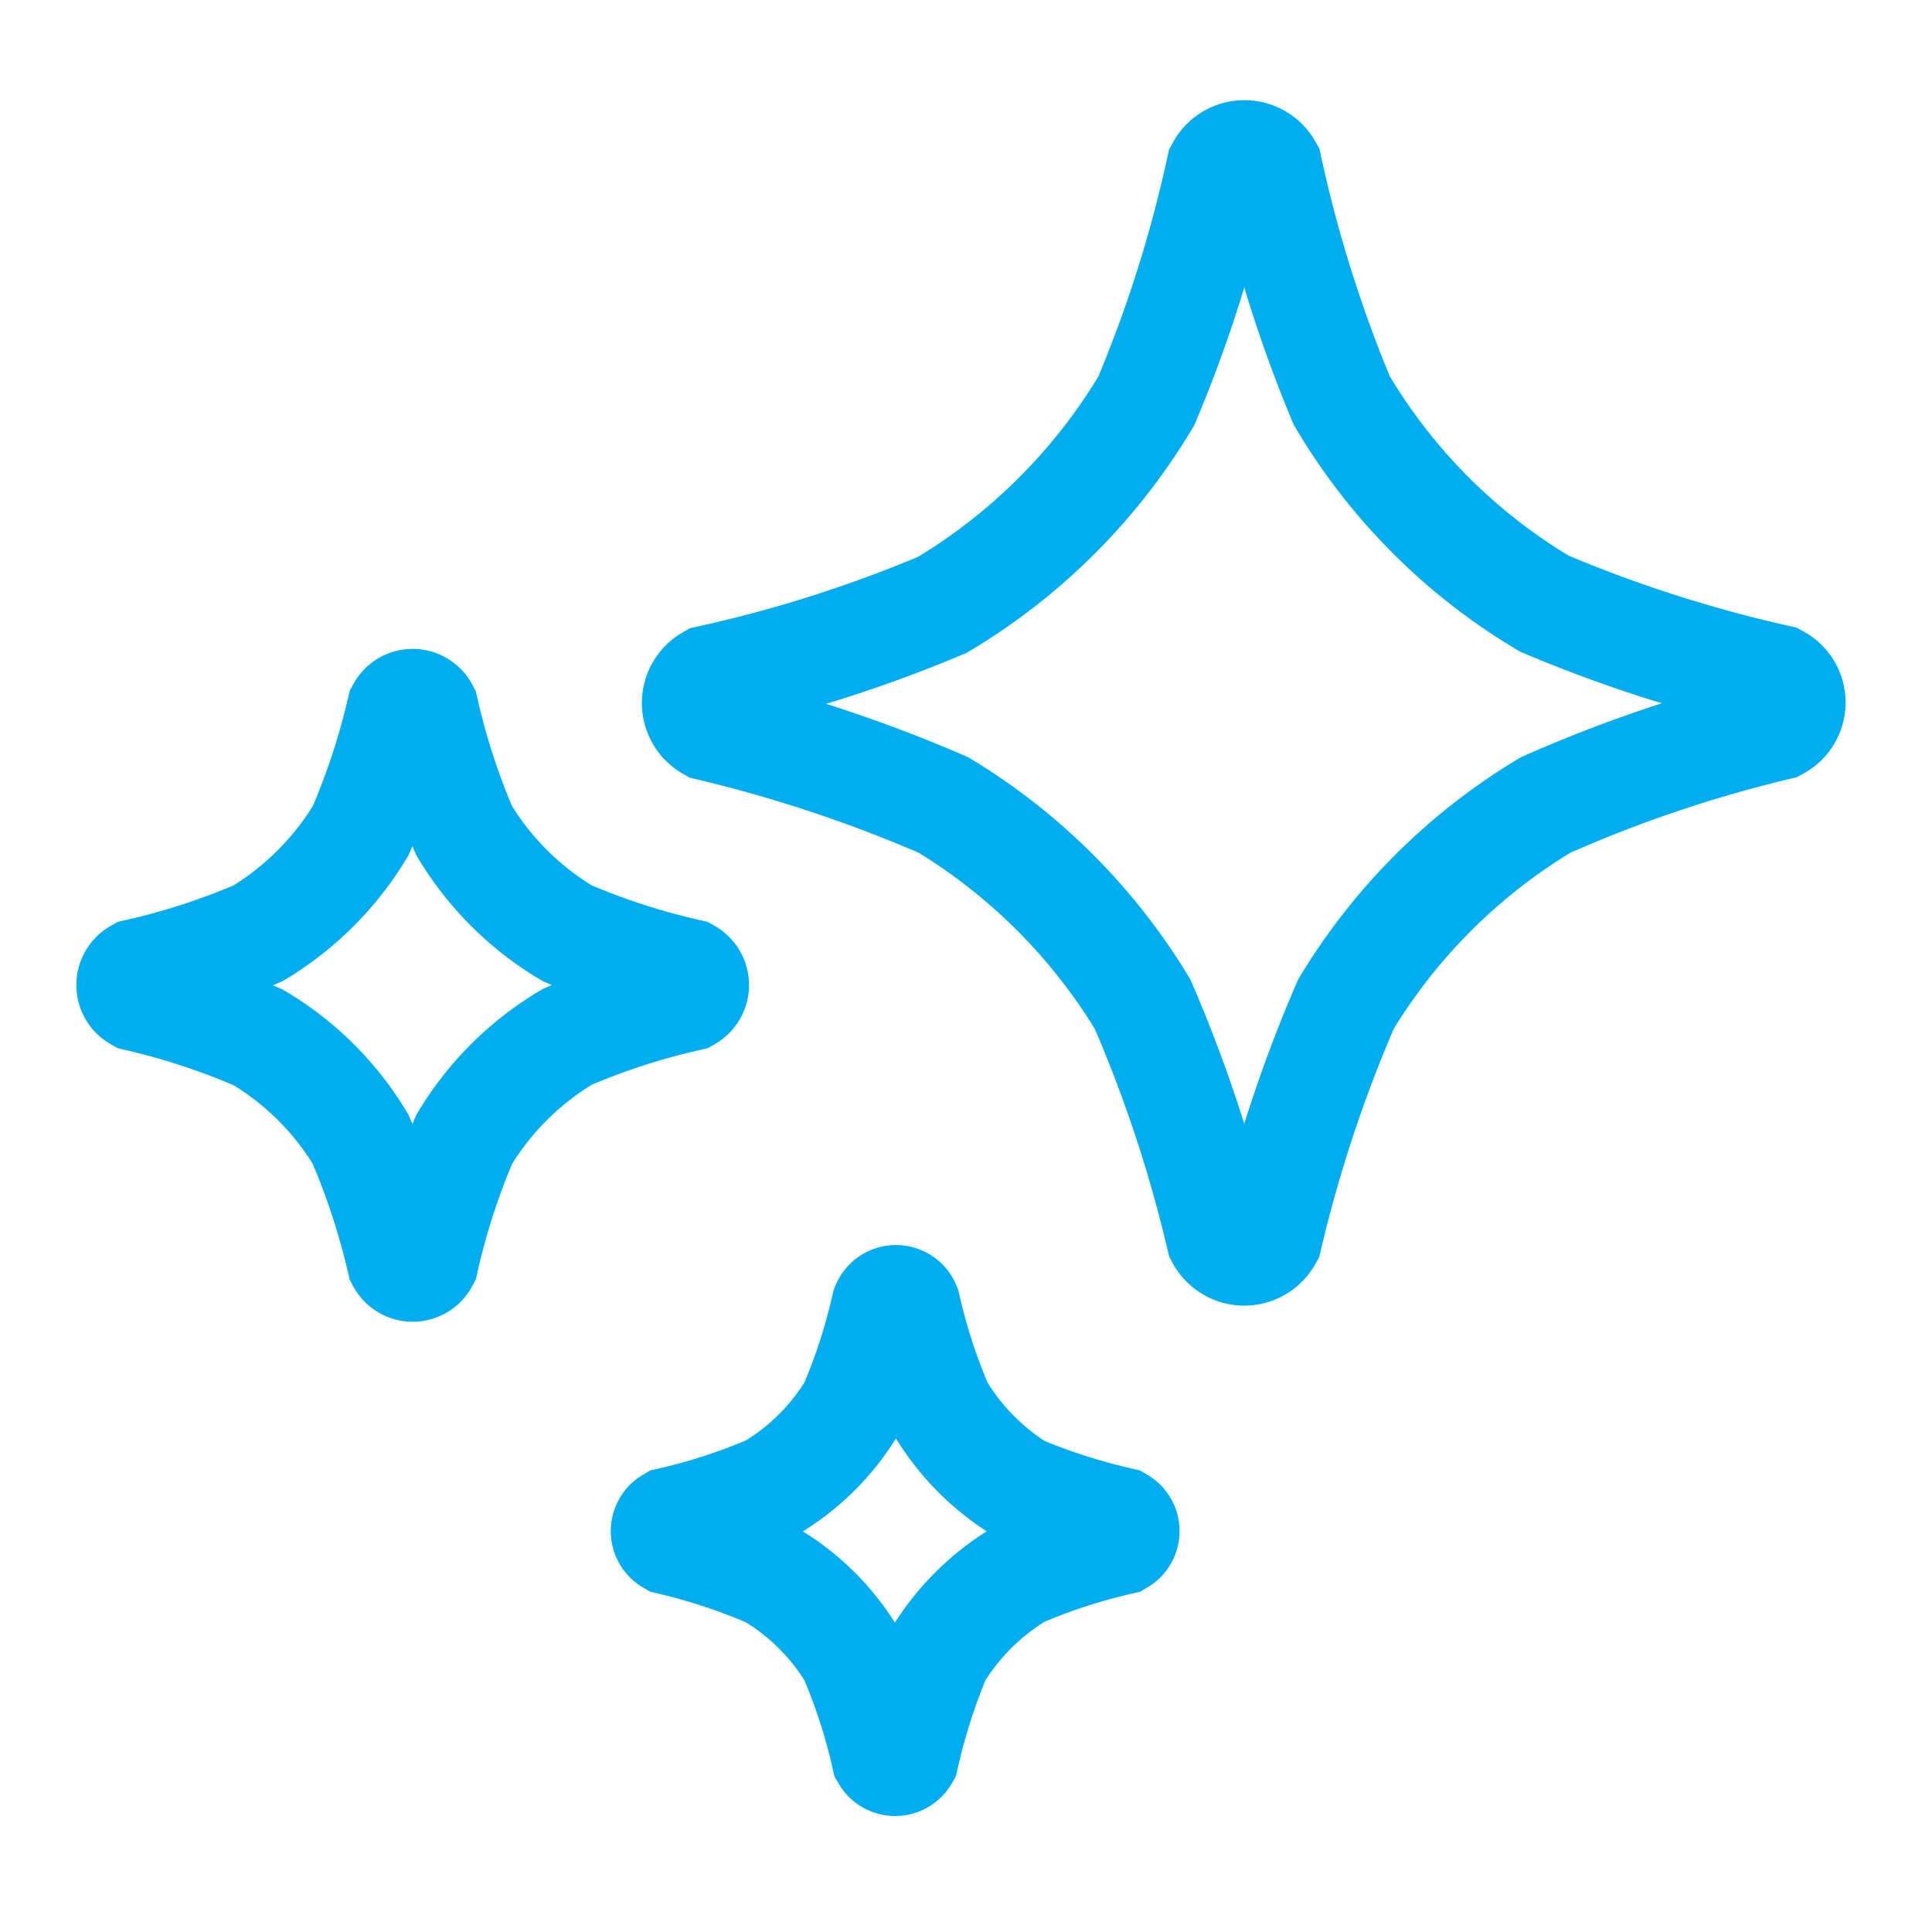
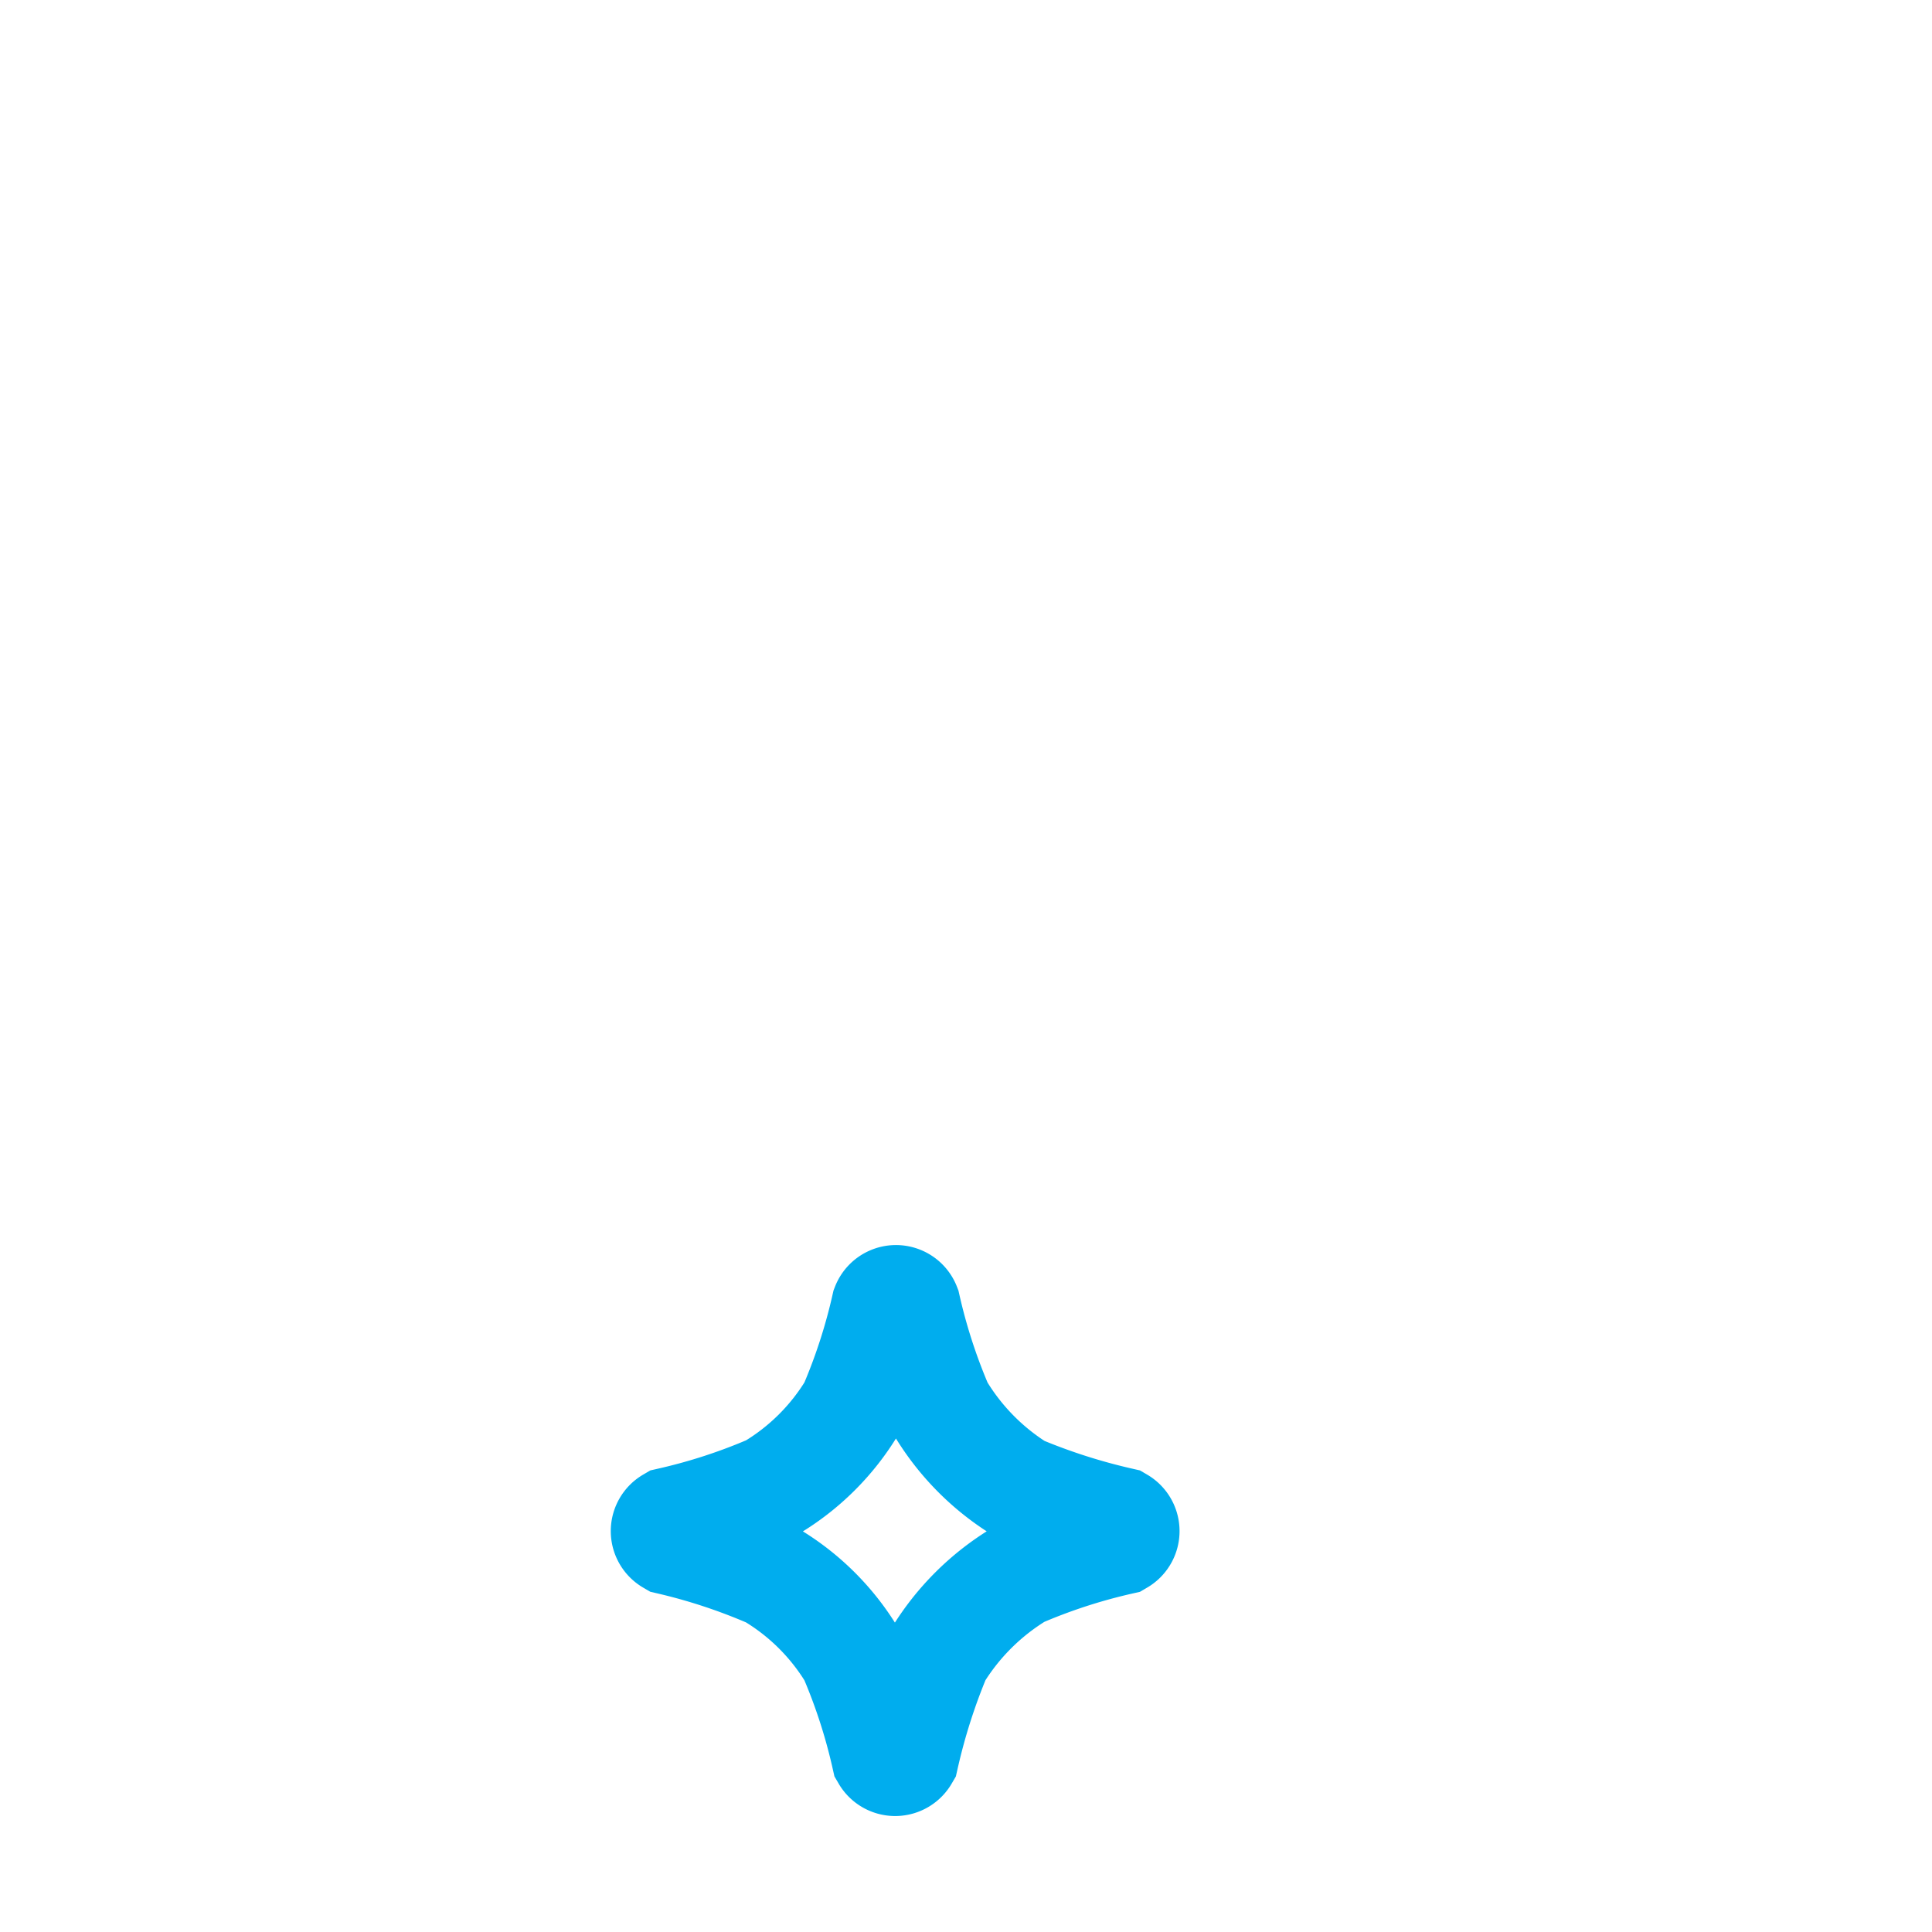
<svg xmlns="http://www.w3.org/2000/svg" width="36" height="36" viewBox="0 0 36 36">
  <g id="Layer_3" data-name="Layer 3">
-     <path d="M7.92,13.23a12.86,12.86,0,0,0,.73,2.25,5.57,5.57,0,0,0,1.92,1.91,12.86,12.86,0,0,0,2.25.73.27.27,0,0,1,0,.47,12.86,12.86,0,0,0-2.25.73,5.57,5.57,0,0,0-1.92,1.91,13.17,13.17,0,0,0-.73,2.26.26.26,0,0,1-.46,0,13.43,13.43,0,0,0-.74-2.26,5.51,5.51,0,0,0-1.91-1.9,13.11,13.11,0,0,0-2.25-.74.27.27,0,0,1,0-.47,12.86,12.86,0,0,0,2.25-.73,5.63,5.63,0,0,0,1.91-1.91,13.11,13.11,0,0,0,.74-2.25A.26.26,0,0,1,7.92,13.23Z" fill="none" stroke="#00adee" stroke-miterlimit="10" stroke-width="2" />
-     <path d="M23.64,3.13A25.18,25.18,0,0,0,25,7.46a10.8,10.8,0,0,0,3.78,3.79,25.49,25.49,0,0,0,4.34,1.39.51.51,0,0,1,0,.9A25,25,0,0,0,28.8,15a10.91,10.91,0,0,0-3.72,3.71,25.91,25.91,0,0,0-1.44,4.35.52.52,0,0,1-.91,0,25.91,25.91,0,0,0-1.44-4.35A11,11,0,0,0,17.58,15a26.21,26.21,0,0,0-4.36-1.45.52.52,0,0,1,0-.9,25,25,0,0,0,4.34-1.38,11,11,0,0,0,3.8-3.8,24.68,24.68,0,0,0,1.37-4.33A.52.52,0,0,1,23.64,3.13Z" fill="none" stroke="#00adee" stroke-miterlimit="10" stroke-width="2" />
    <path d="M16.9,24.34a10.72,10.72,0,0,0,.61,1.88A4.51,4.51,0,0,0,19,27.74a11.35,11.35,0,0,0,1.87.6.22.22,0,0,1,0,.38,10.68,10.68,0,0,0-1.87.61,4.54,4.54,0,0,0-1.53,1.52,11.39,11.39,0,0,0-.6,1.88.22.22,0,0,1-.38,0,10.72,10.72,0,0,0-.61-1.88,4.39,4.39,0,0,0-1.52-1.51,10.93,10.93,0,0,0-1.87-.62.22.22,0,0,1,0-.38,10.68,10.68,0,0,0,1.87-.61,4.39,4.39,0,0,0,1.52-1.51,10.72,10.72,0,0,0,.61-1.88A.22.22,0,0,1,16.9,24.34Z" fill="none" stroke="#00adee" stroke-miterlimit="10" stroke-width="2" />
  </g>
</svg>